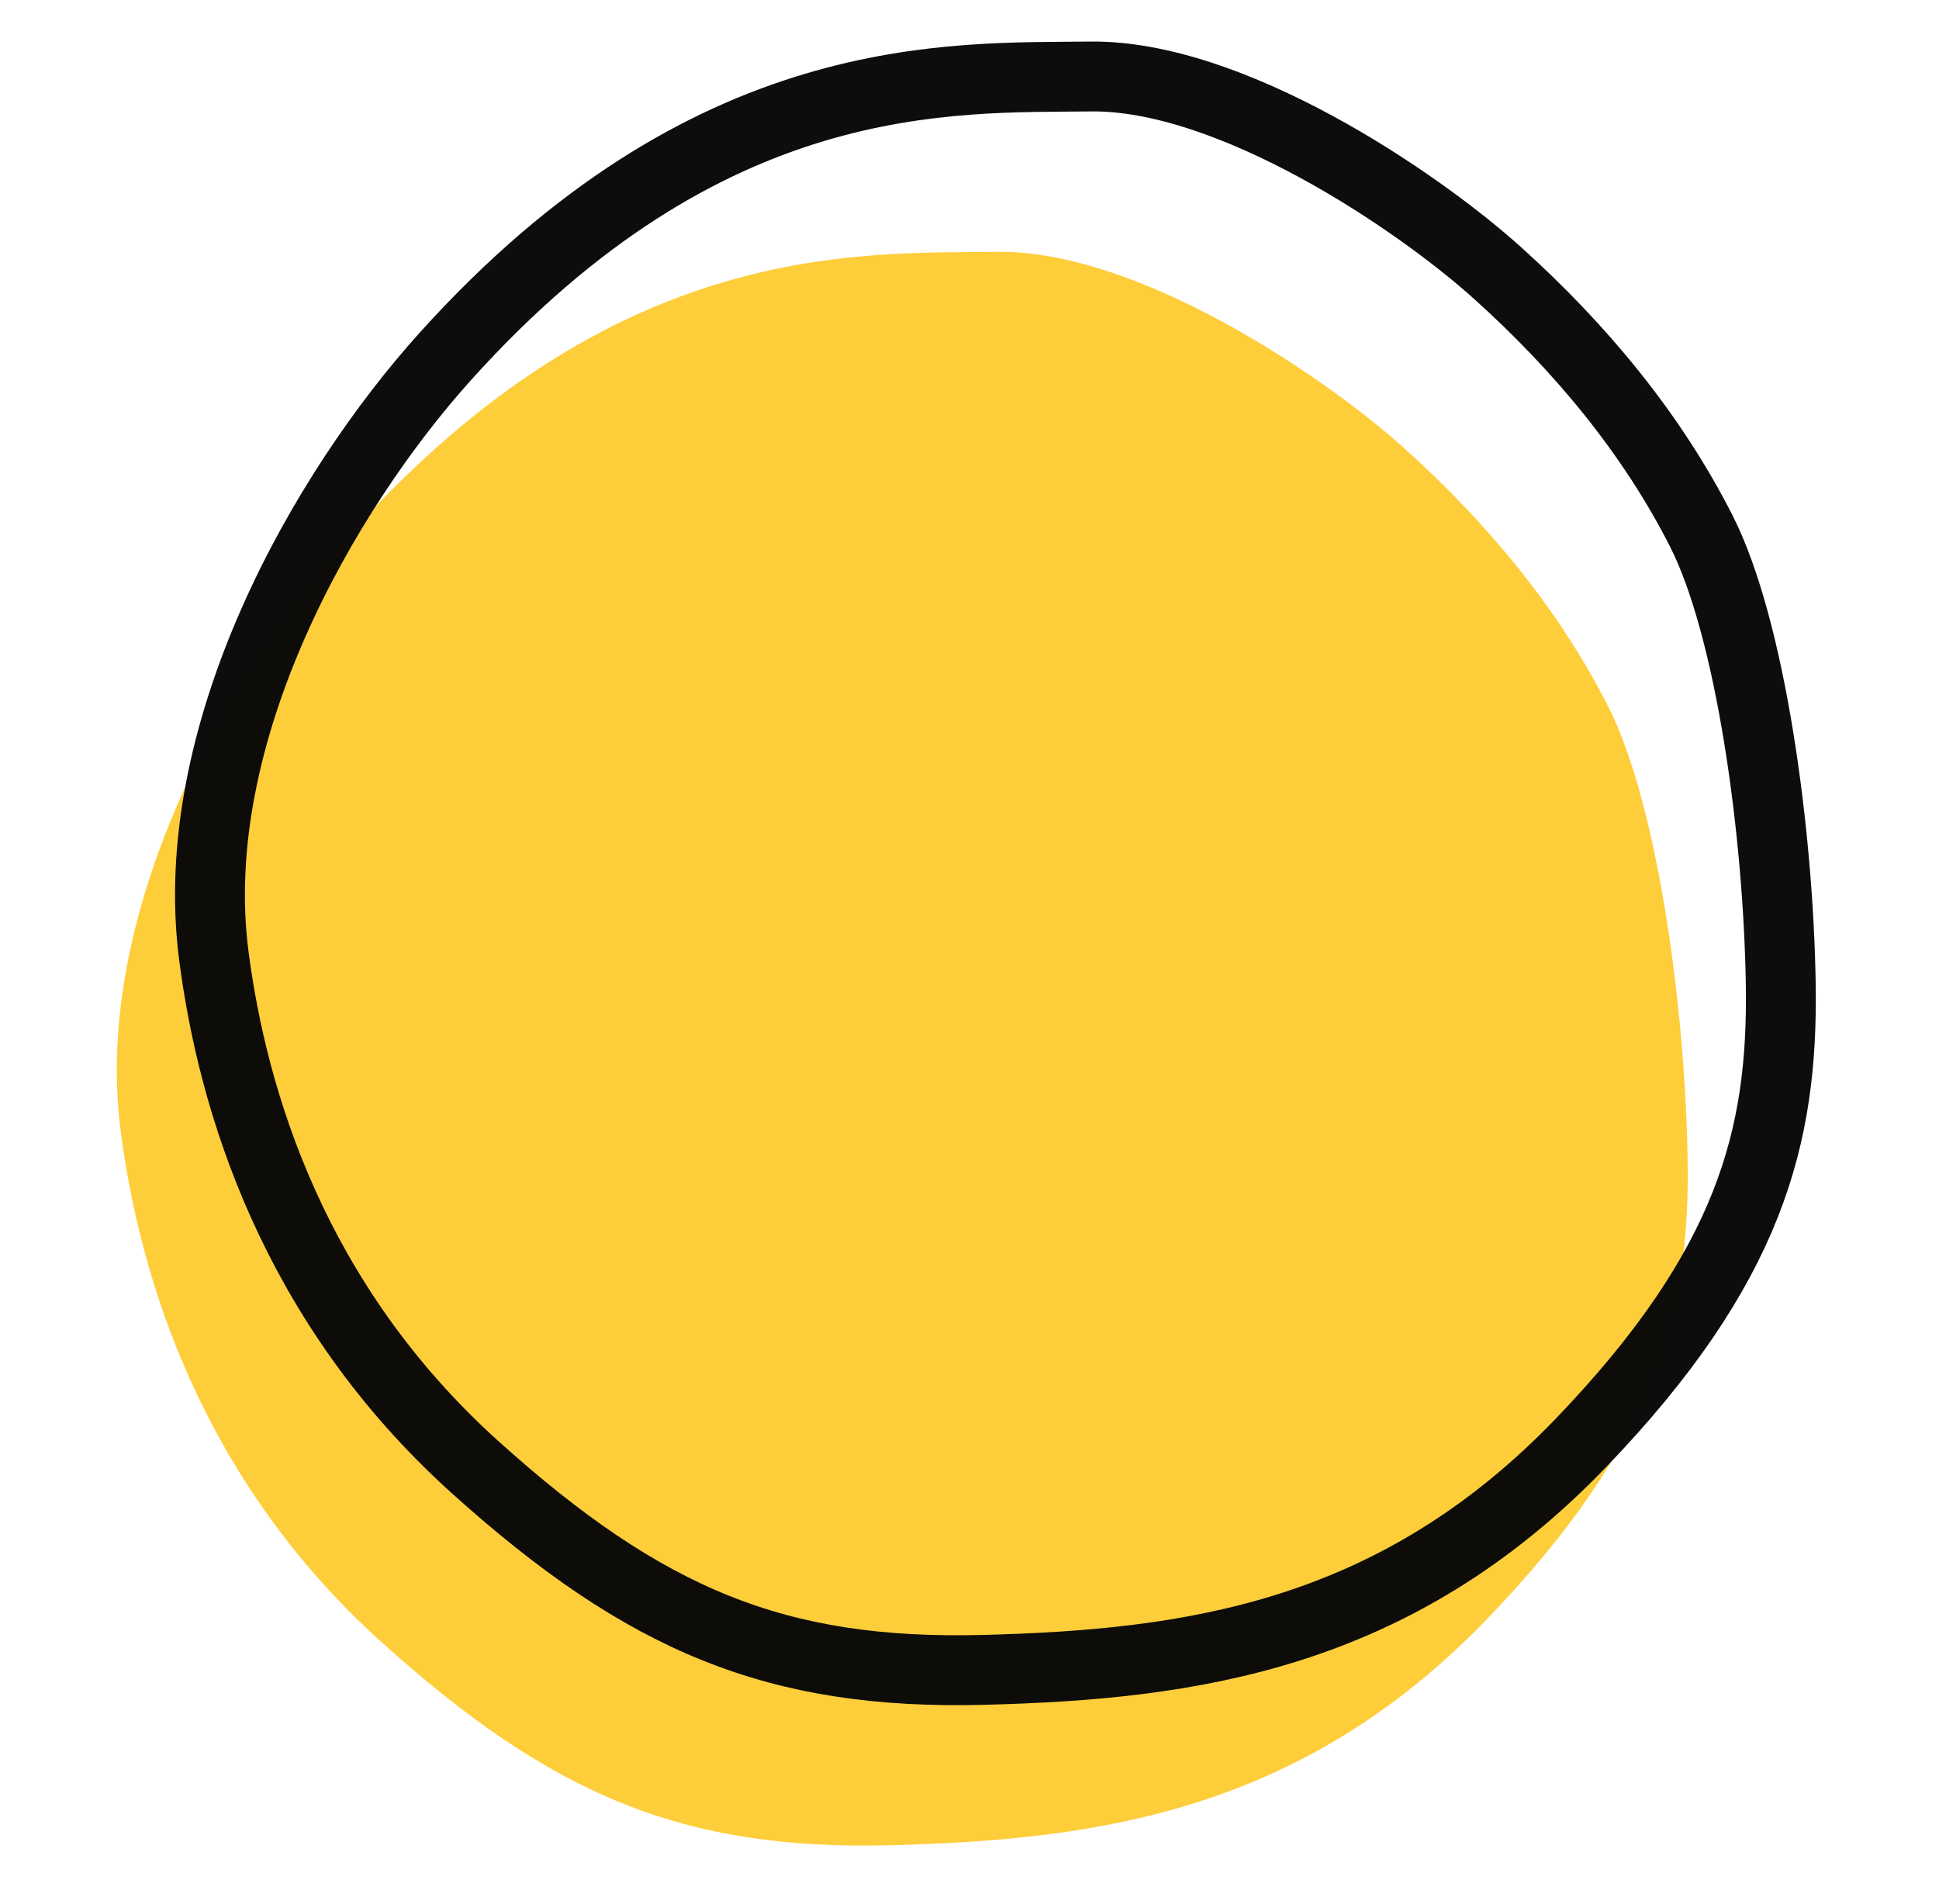
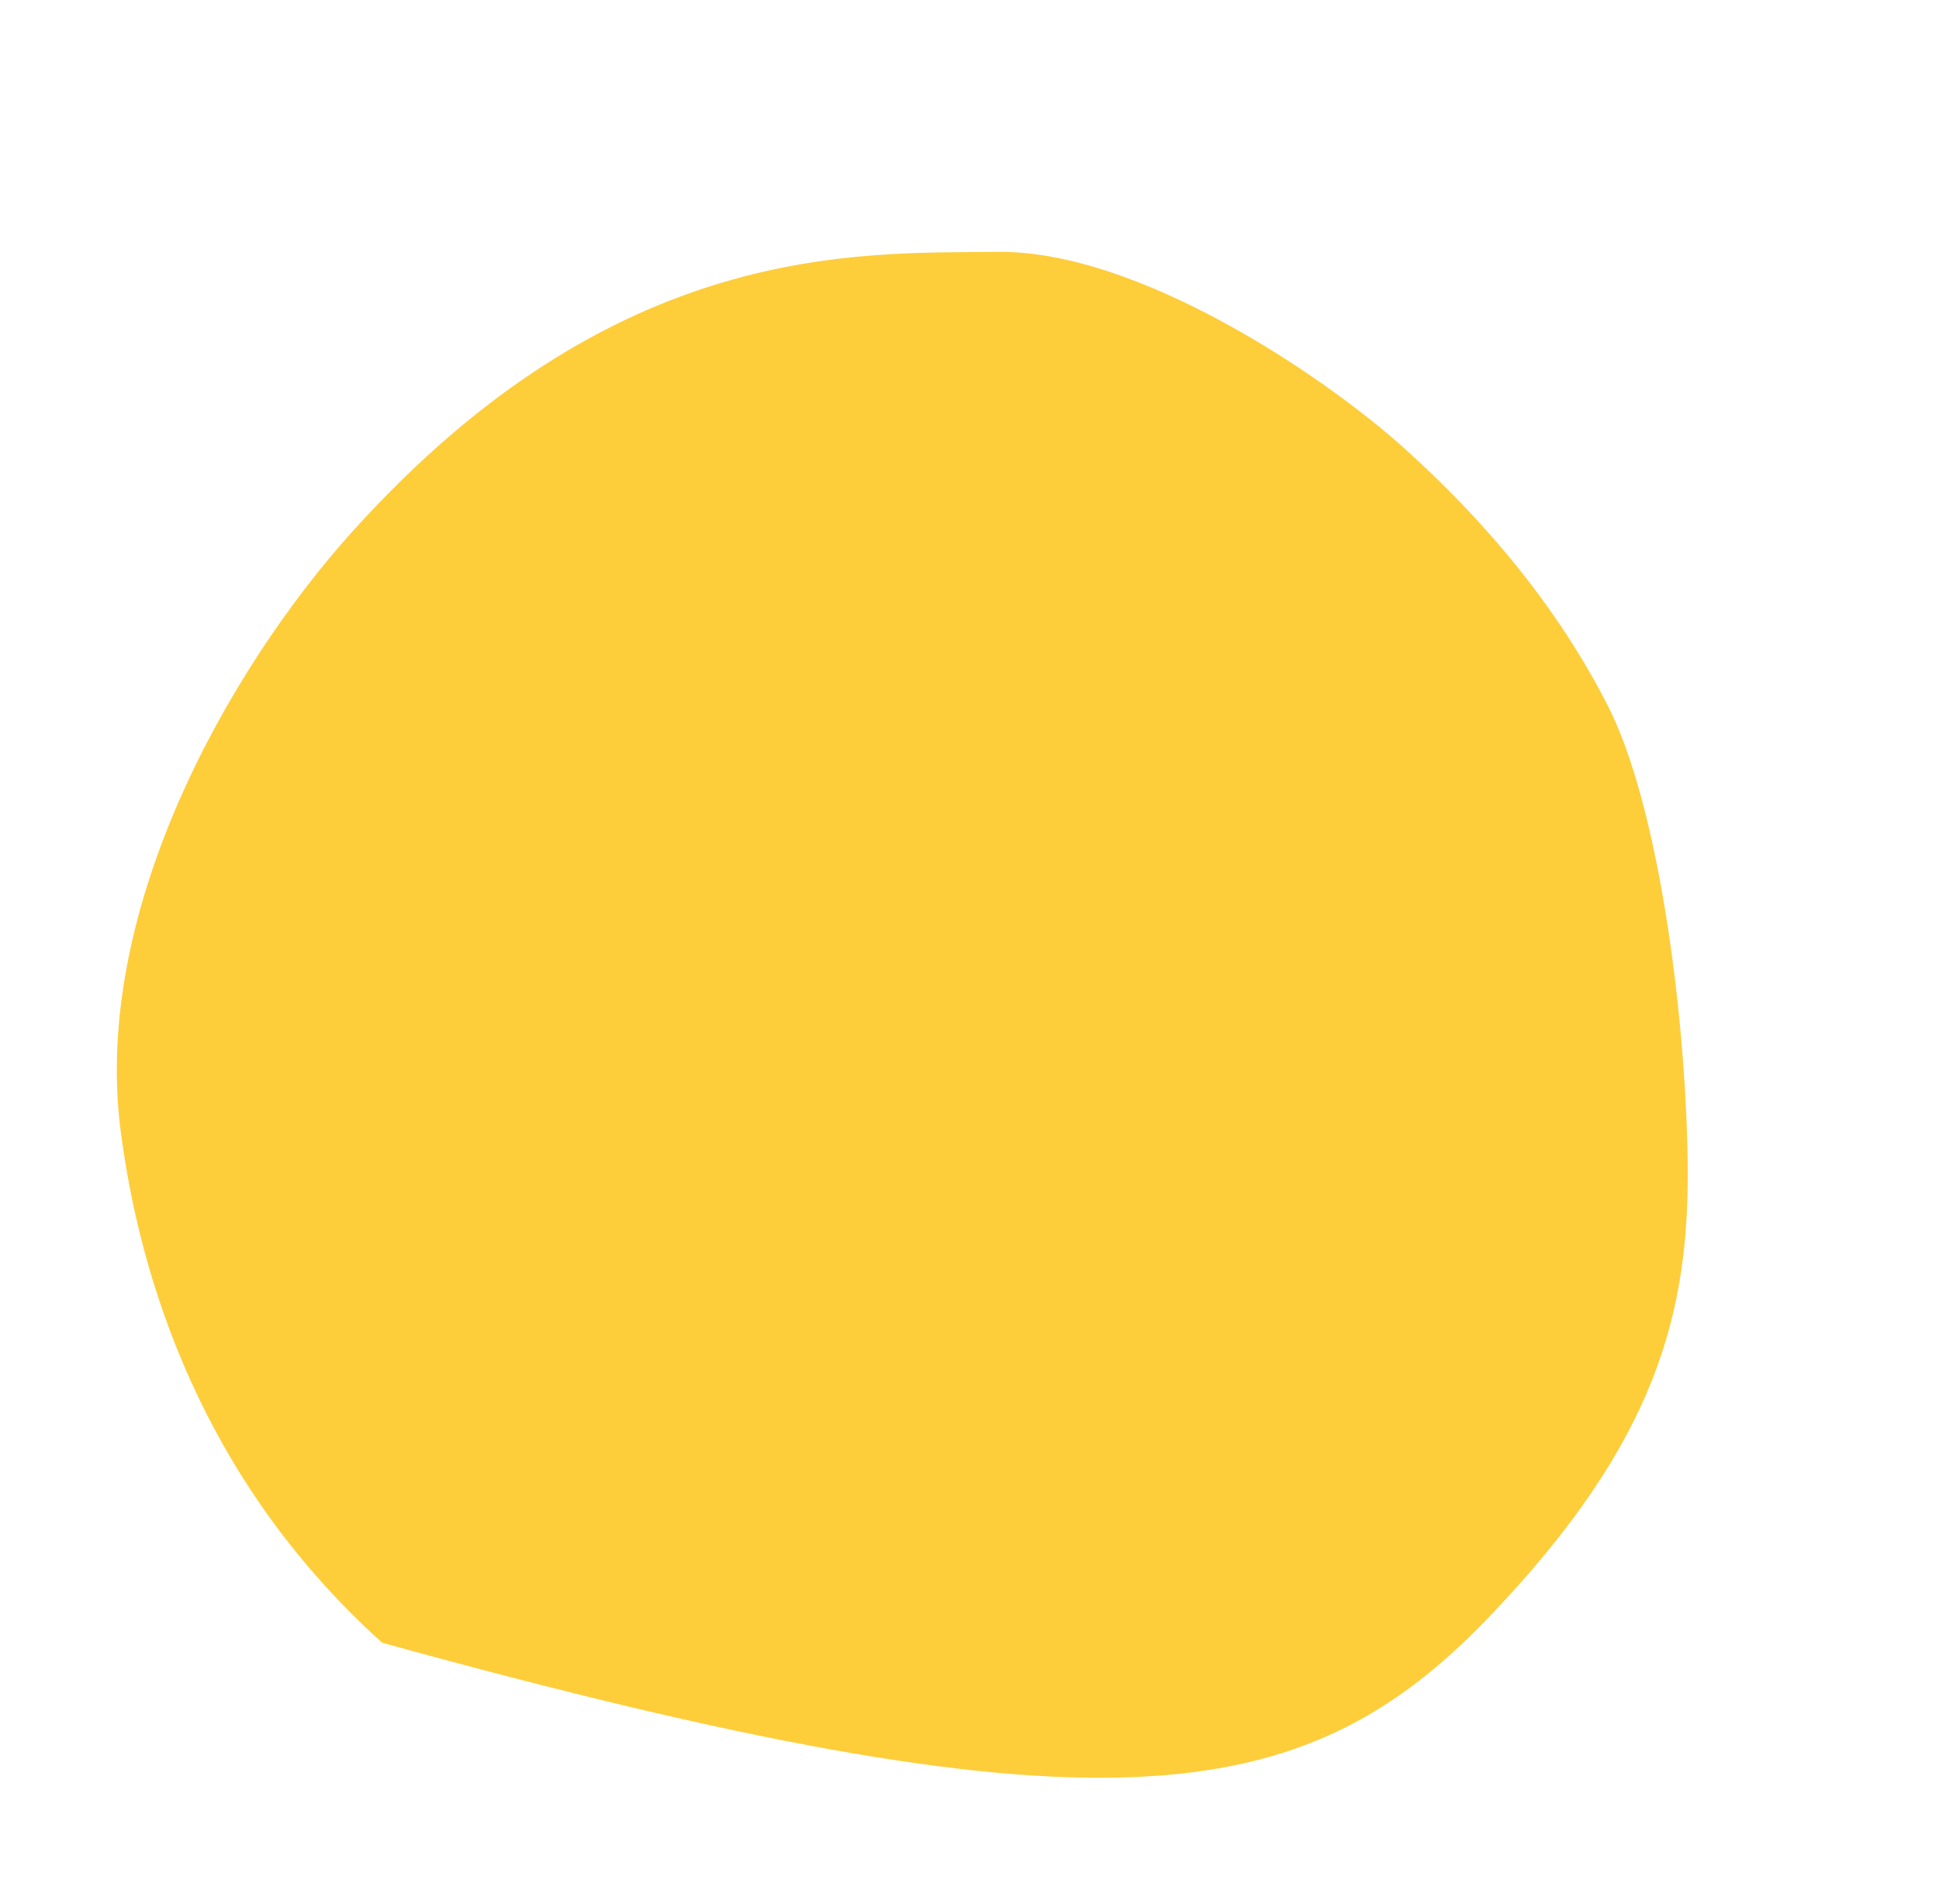
<svg xmlns="http://www.w3.org/2000/svg" width="111" height="109" viewBox="0 0 111 109" fill="none">
  <g clip-path="url(#clip0_322_12)">
-     <path d="M96.61 66.428C96.48 57.793 94.907 46.035 92.053 40.424C89.2 34.813 85.103 29.907 80.402 25.674C75.7 21.44 65.086 14.317 57.09 14.418C49.094 14.519 35.223 13.715 20.16 30.444C13.202 38.171 5.258 52.015 6.908 64.748C7.98 73.013 11.434 84.641 21.88 94.046C31.619 102.815 39.144 105.94 50.97 105.638C62.796 105.335 74.515 103.735 85.177 92.635C94.891 82.522 96.741 75.063 96.61 66.428Z" fill="#FECD3A" />
-     <path d="M101.942 56.389C101.811 47.754 100.239 35.996 97.385 30.385C94.532 24.774 90.435 19.868 85.734 15.635C81.032 11.401 70.418 4.278 62.422 4.379C54.426 4.48 40.555 3.676 25.492 20.405C18.534 28.132 10.59 41.976 12.24 54.709C13.312 62.974 16.767 74.601 27.212 84.007C36.951 92.776 44.476 95.901 56.302 95.599C68.128 95.296 79.847 93.695 90.509 82.596C100.222 72.483 102.073 65.024 101.942 56.389Z" stroke="#090909" stroke-opacity="0.98" stroke-width="4" />
+     <path d="M96.61 66.428C96.48 57.793 94.907 46.035 92.053 40.424C89.2 34.813 85.103 29.907 80.402 25.674C75.7 21.44 65.086 14.317 57.09 14.418C49.094 14.519 35.223 13.715 20.16 30.444C13.202 38.171 5.258 52.015 6.908 64.748C7.98 73.013 11.434 84.641 21.88 94.046C62.796 105.335 74.515 103.735 85.177 92.635C94.891 82.522 96.741 75.063 96.61 66.428Z" fill="#FECD3A" />
  </g>
  <defs>
    <clipPath id="clip0_322_12">
      <rect width="111" height="109" fill="white" />
    </clipPath>
  </defs>
</svg>